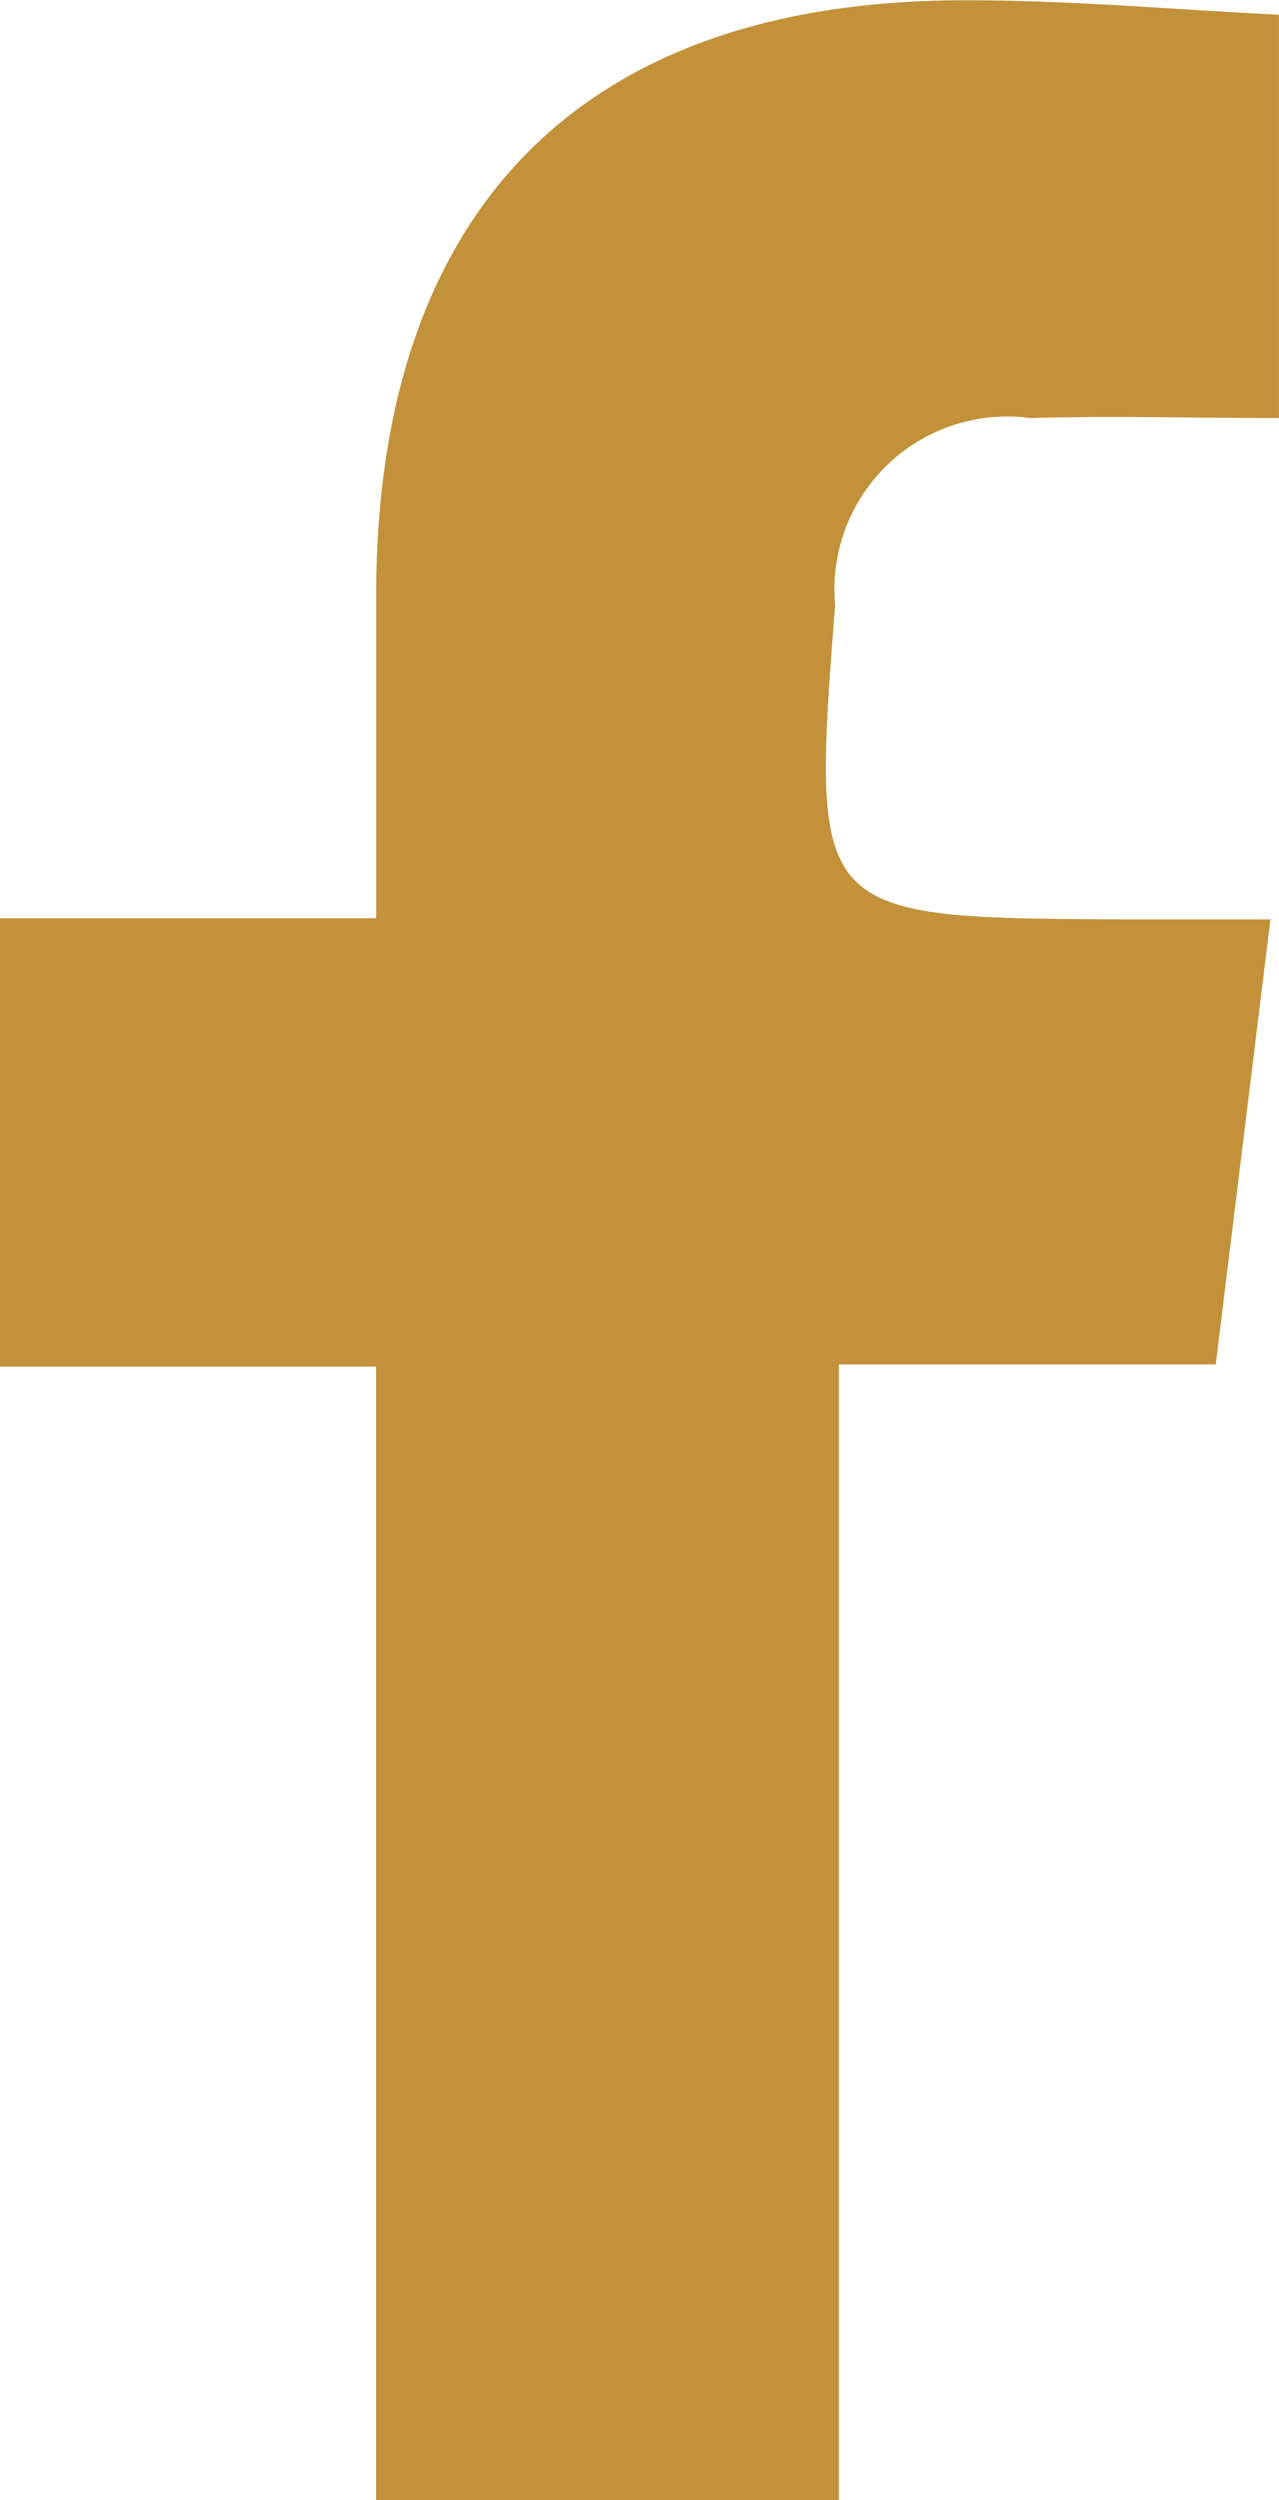
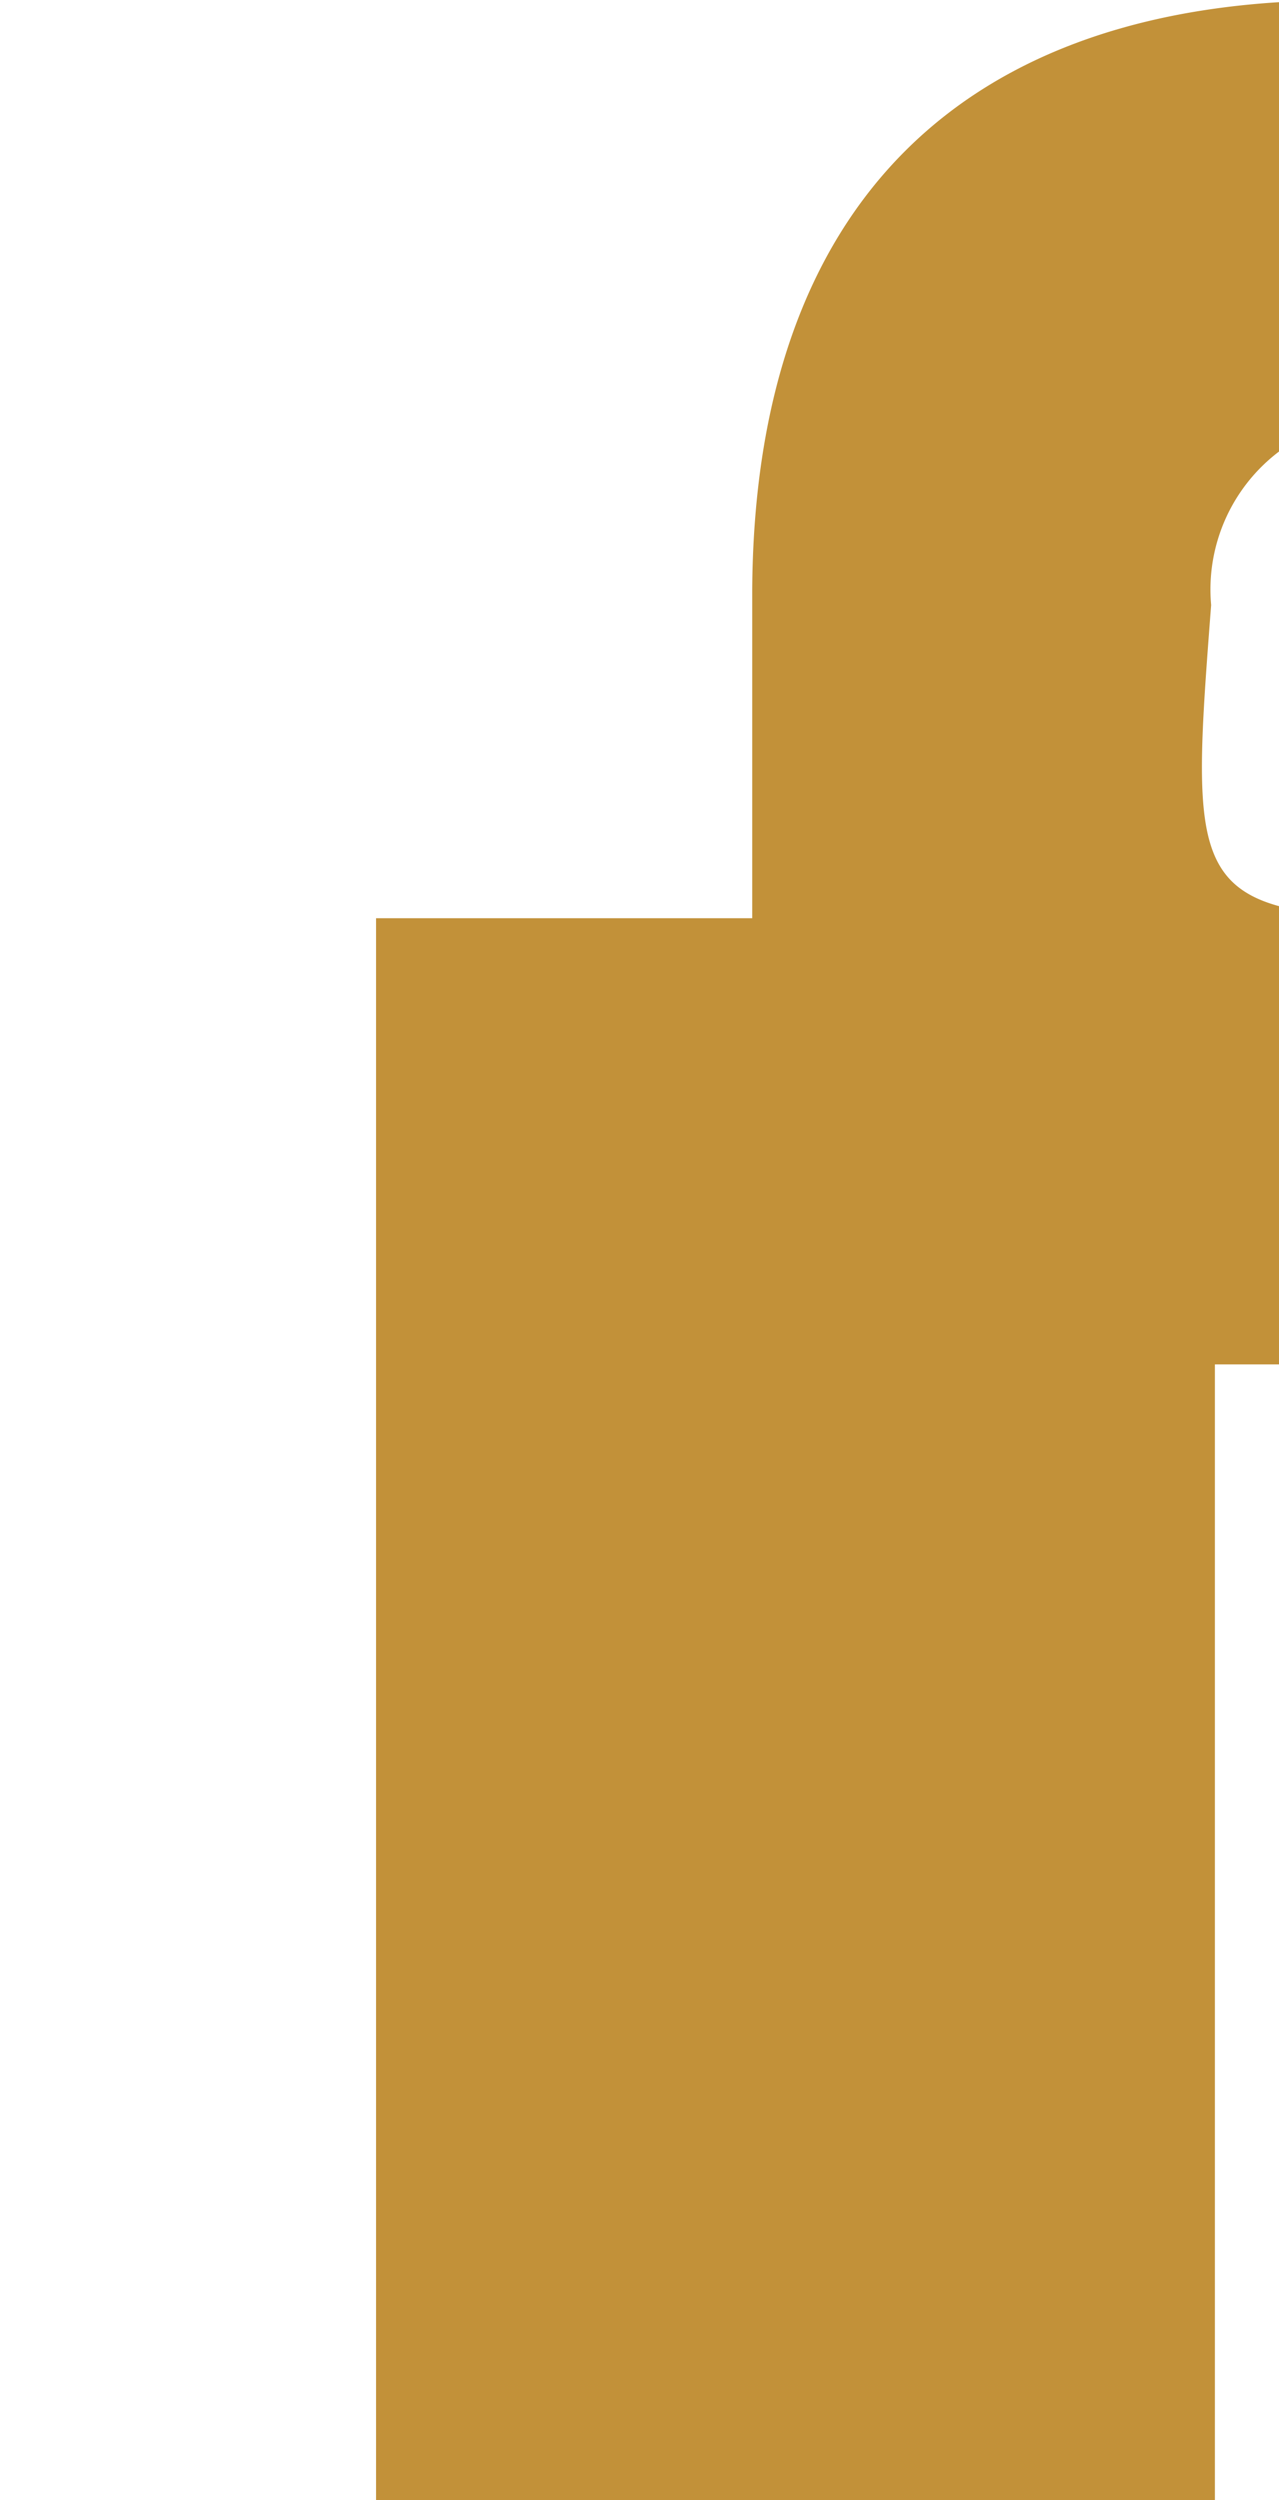
<svg xmlns="http://www.w3.org/2000/svg" width="11.931" height="23.304" viewBox="0 0 11.931 23.304">
-   <path id="Tracé_72" data-name="Tracé 72" d="M1738.755,78.5V67.931h-3.508v-4.18h3.509c0-1.1,0-2.077,0-3.056.019-3.585,1.956-5.52,5.539-5.5.948,0,1.9.086,2.882.134v3.76c-.774,0-1.546-.022-2.316,0a1.613,1.613,0,0,0-1.824,1.743c-.223,2.916-.223,2.917,2.714,2.93.4,0,.8,0,1.347,0l-.51,4.148h-3.516V78.5Z" transform="translate(-1735.247 -55.192)" fill="#c29139" />
+   <path id="Tracé_72" data-name="Tracé 72" d="M1738.755,78.5V67.931v-4.18h3.509c0-1.1,0-2.077,0-3.056.019-3.585,1.956-5.52,5.539-5.5.948,0,1.9.086,2.882.134v3.76c-.774,0-1.546-.022-2.316,0a1.613,1.613,0,0,0-1.824,1.743c-.223,2.916-.223,2.917,2.714,2.93.4,0,.8,0,1.347,0l-.51,4.148h-3.516V78.5Z" transform="translate(-1735.247 -55.192)" fill="#c29139" />
</svg>